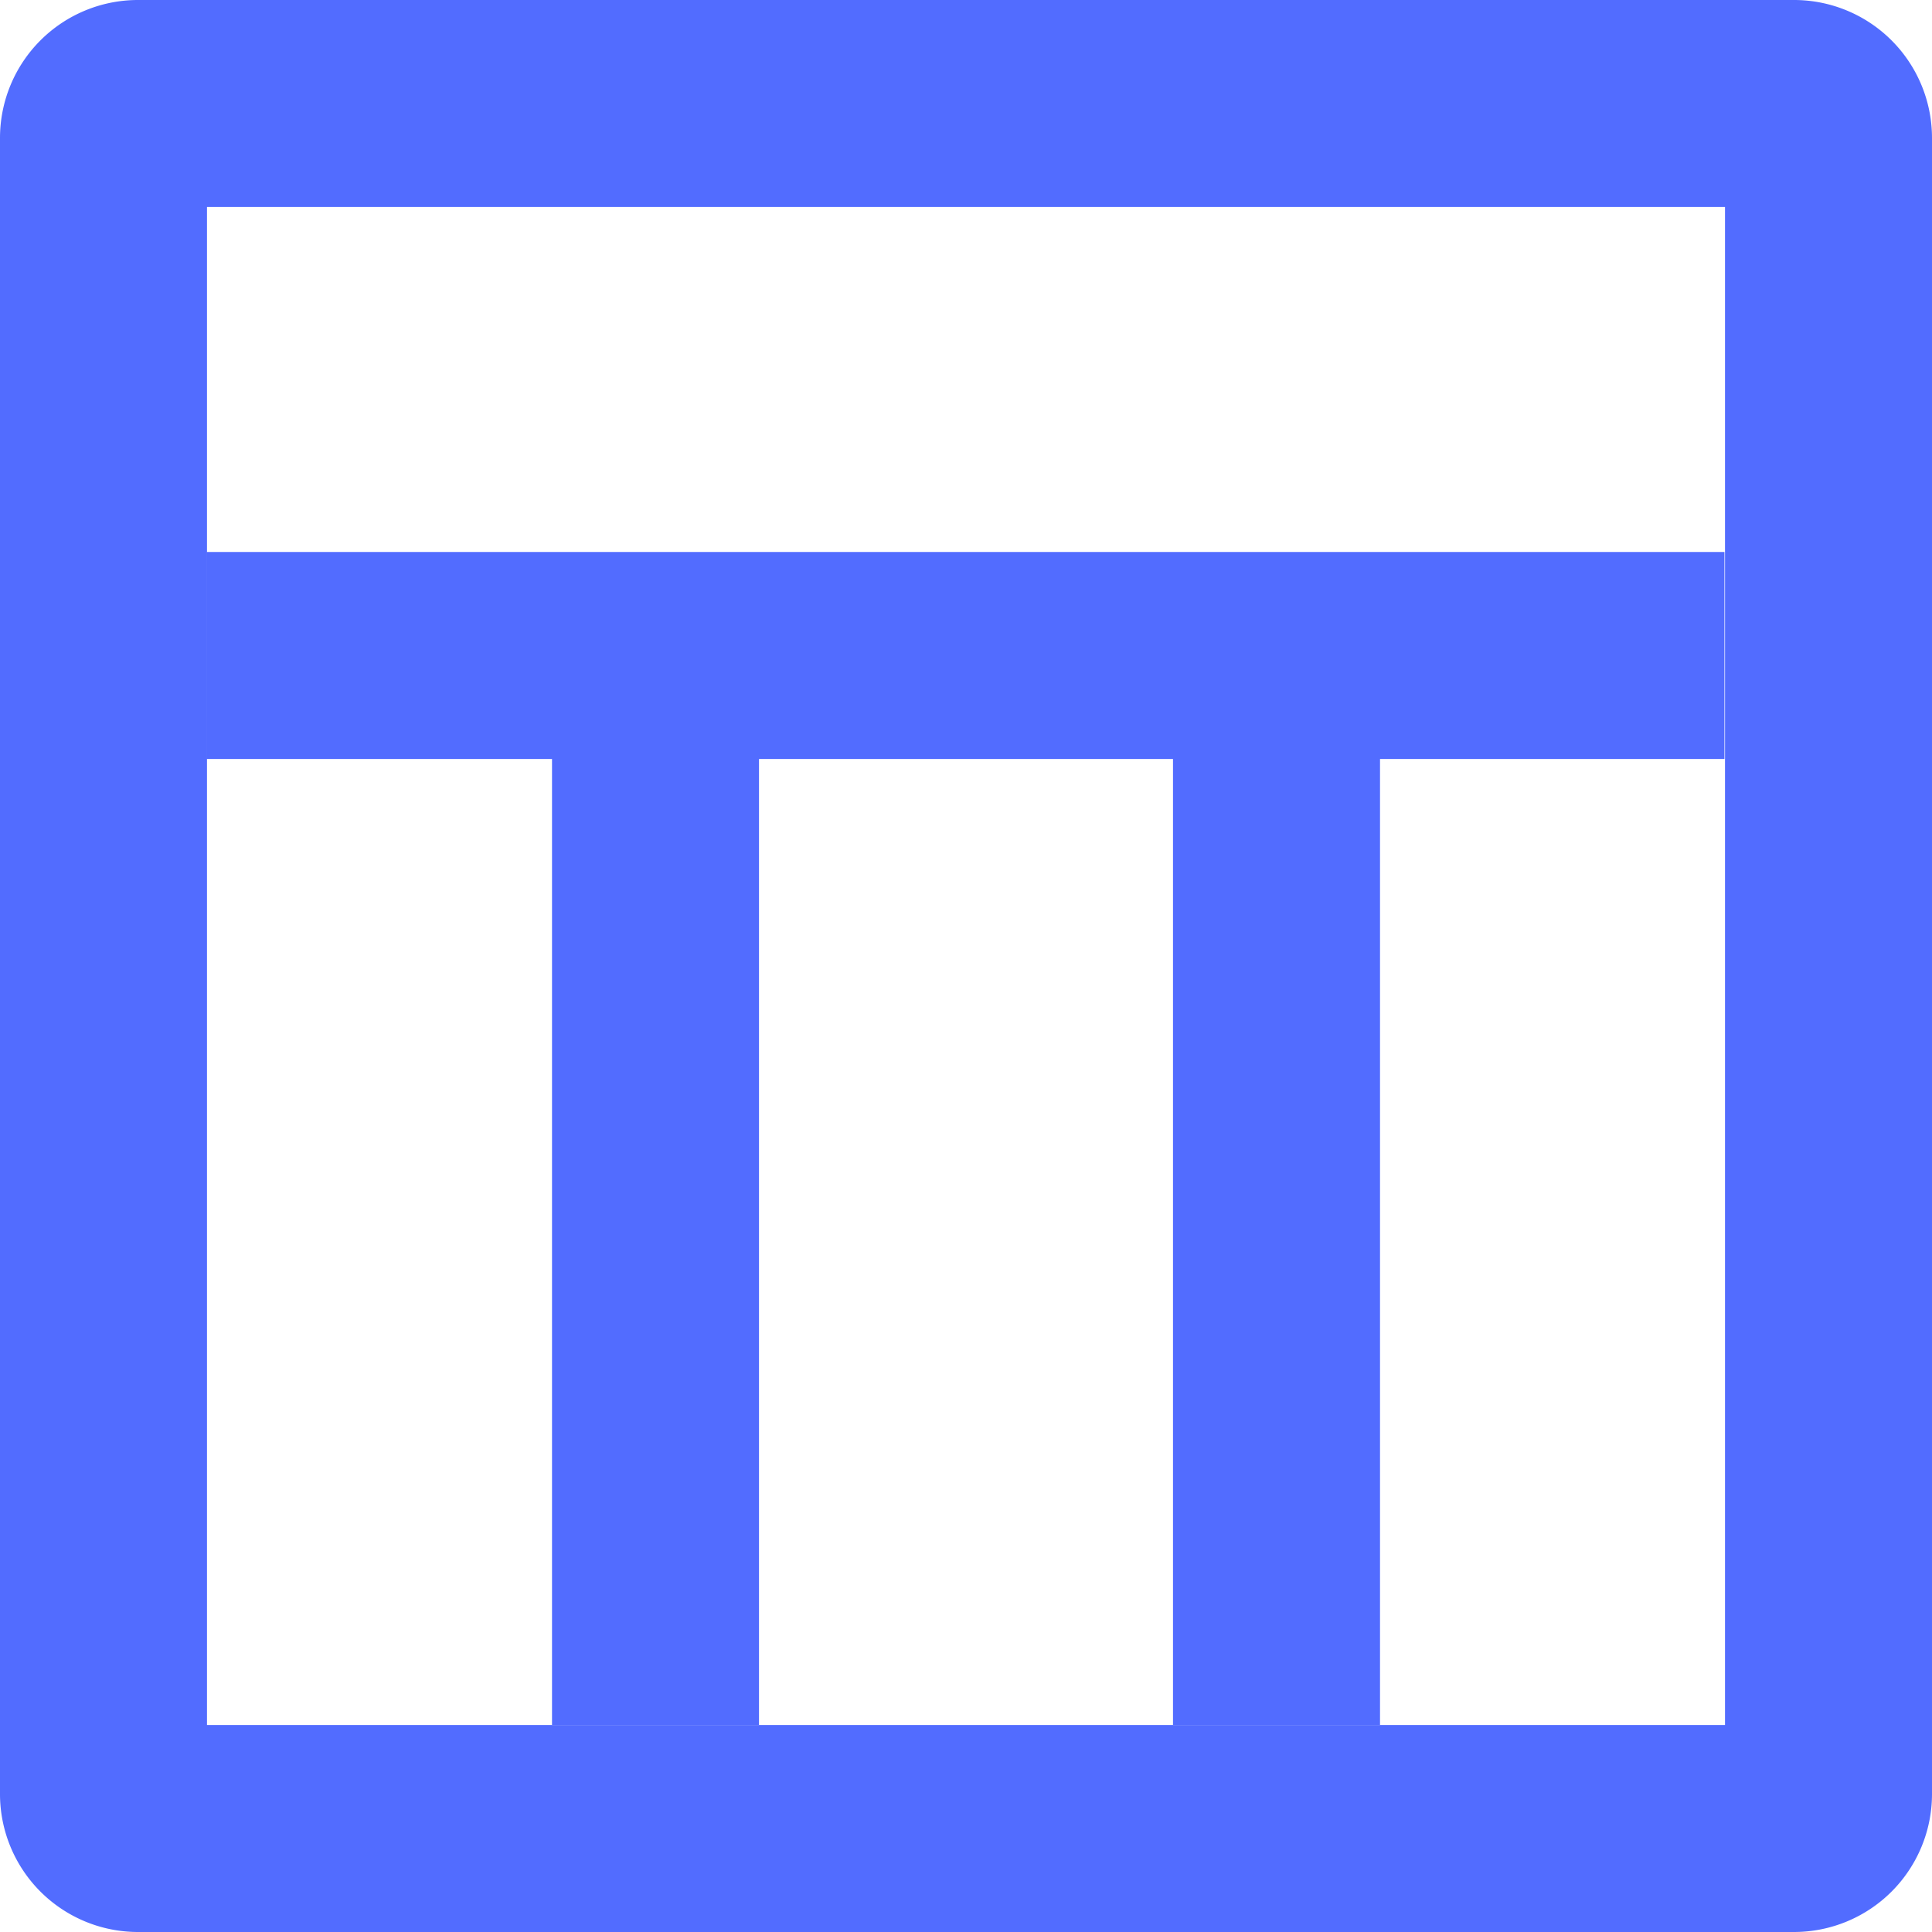
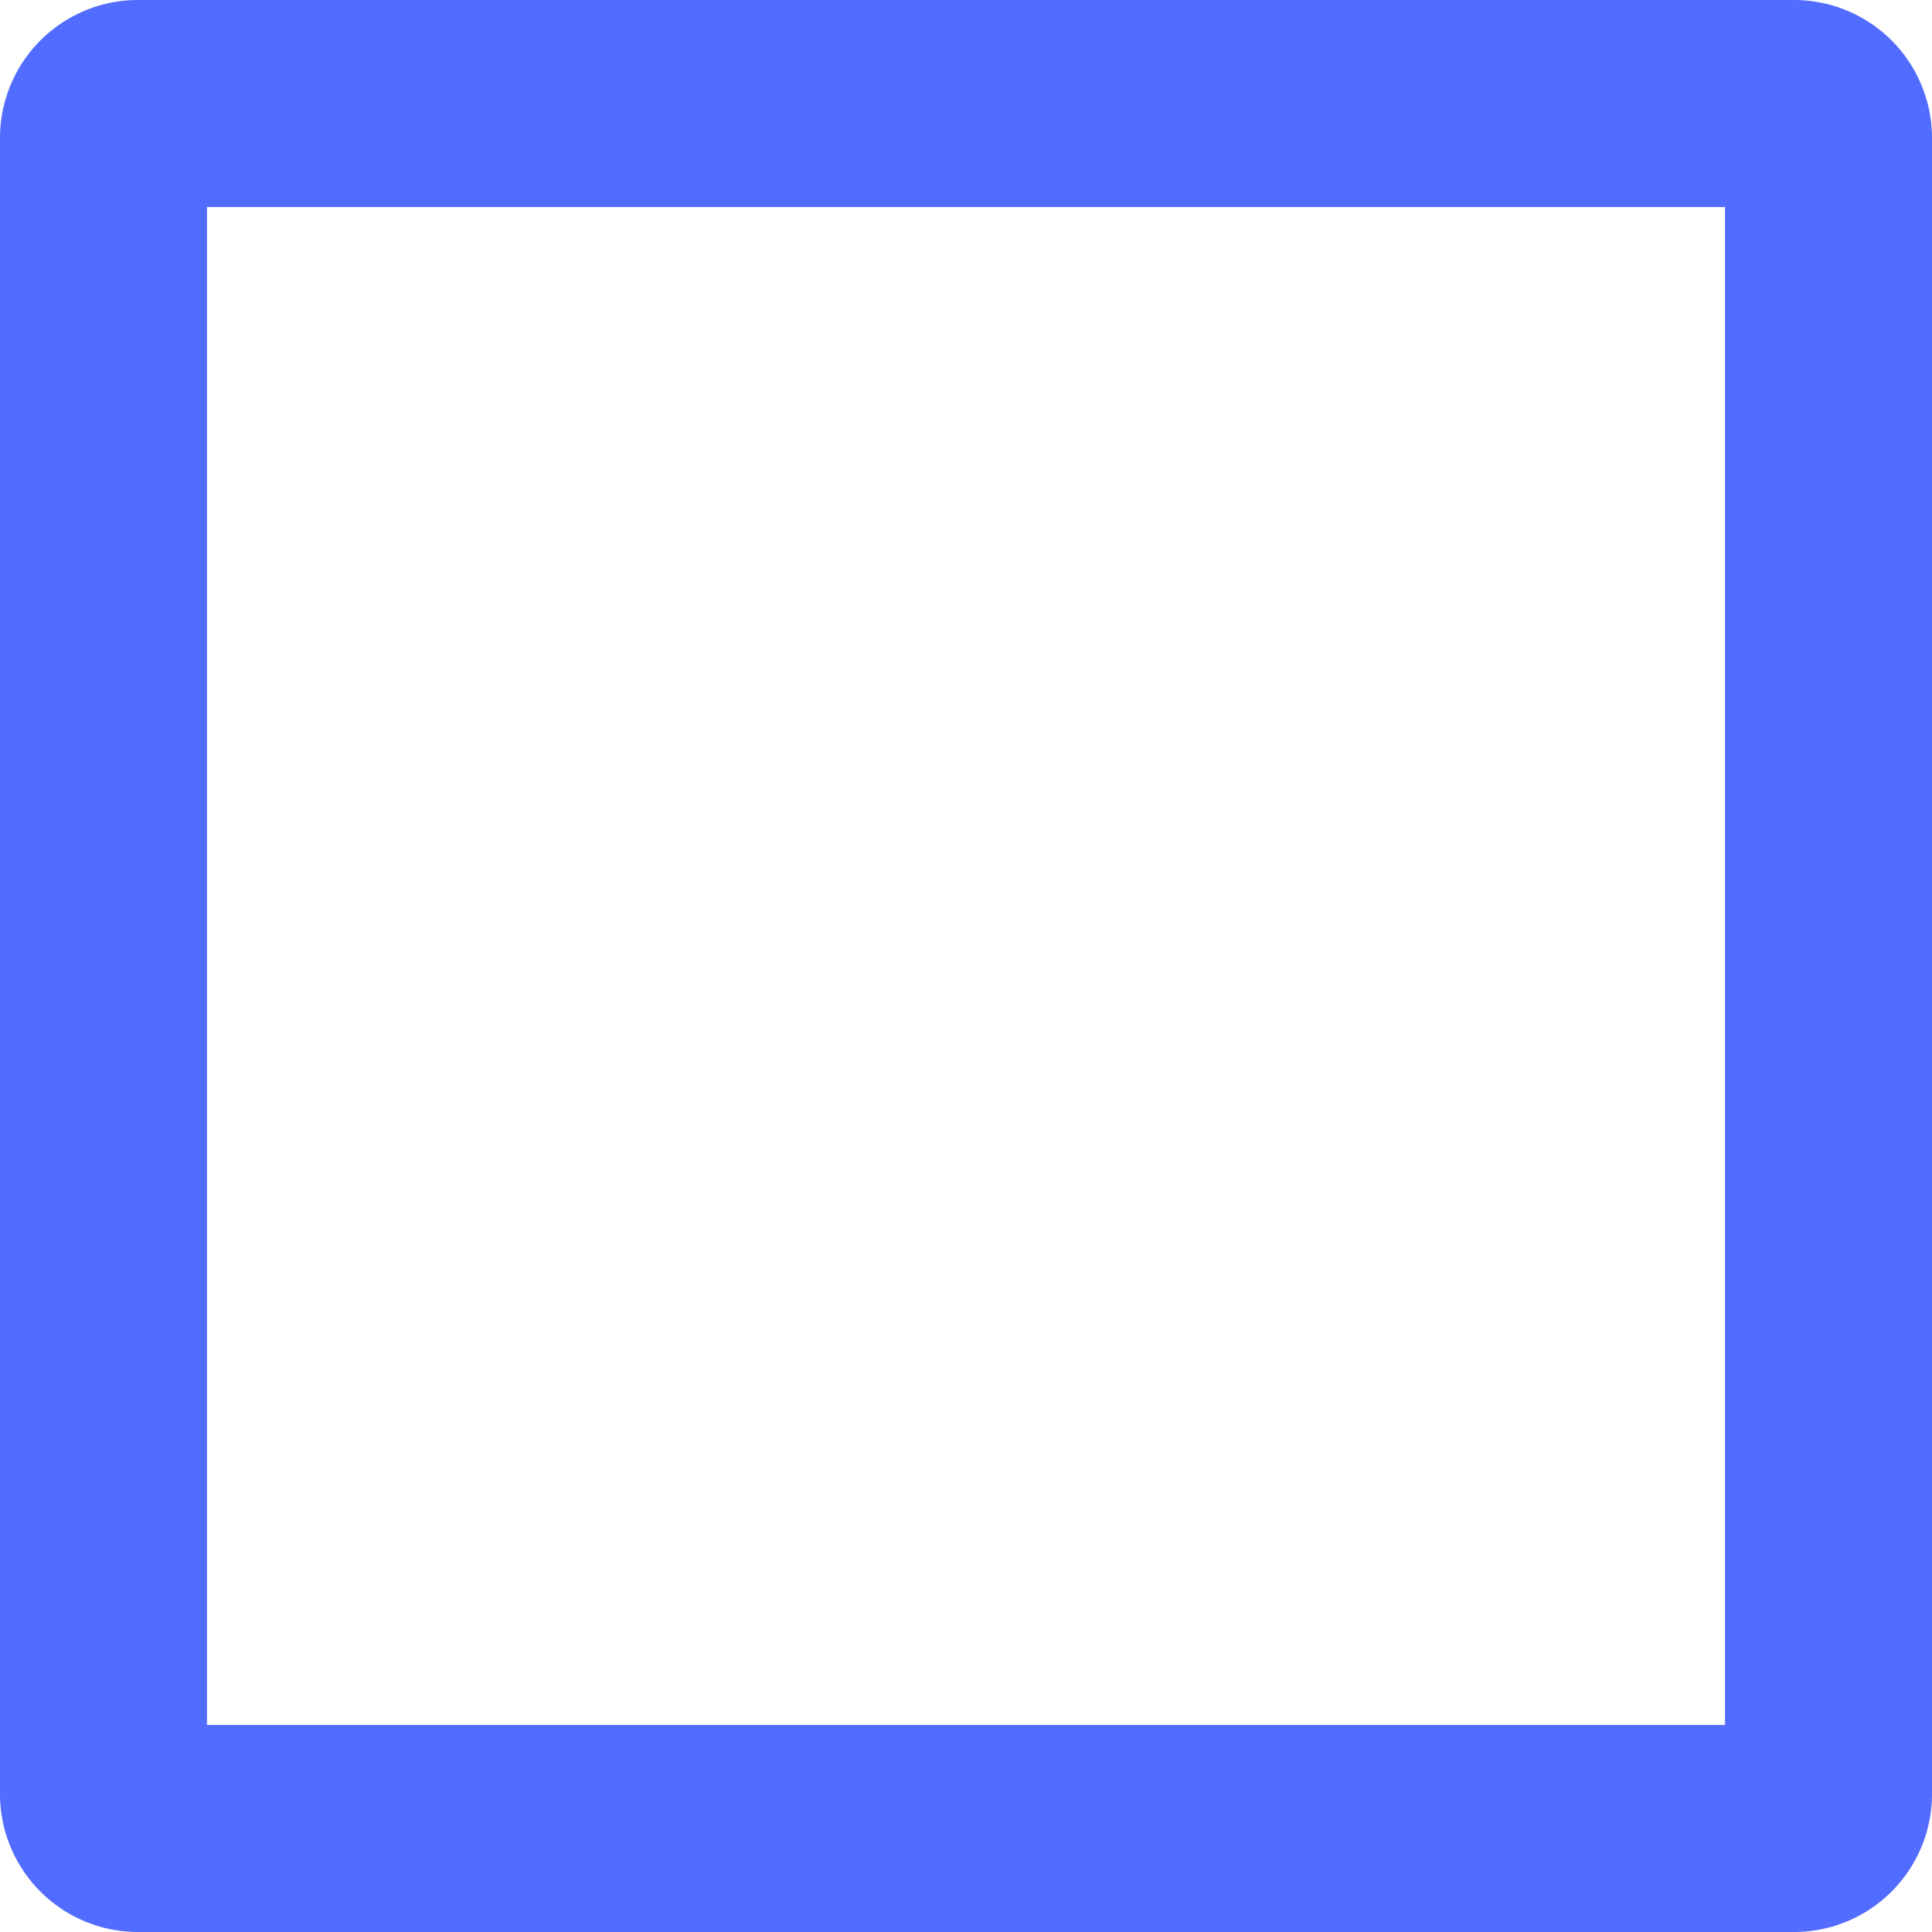
<svg xmlns="http://www.w3.org/2000/svg" aria-hidden="true" fill="currentColor" width="64" height="64">
-   <path d="M6.84 18.286h50.285v6.857h-11.41v32h-6.858v-32H25.143v32h-6.857v-32H6.839z" style="fill:#526cff;fill-opacity:1;stroke-width:4.571" />
  <path d="M6.857 6.857h50.286v50.286H6.857zM4.571 0A4.571 4.571 0 0 0 0 4.571V59.43A4.571 4.571 0 0 0 4.571 64H59.43A4.571 4.571 0 0 0 64 59.429V4.57A4.571 4.571 0 0 0 59.429 0z" style="fill:#526cff;fill-opacity:1;stroke-width:4.571" />
</svg>